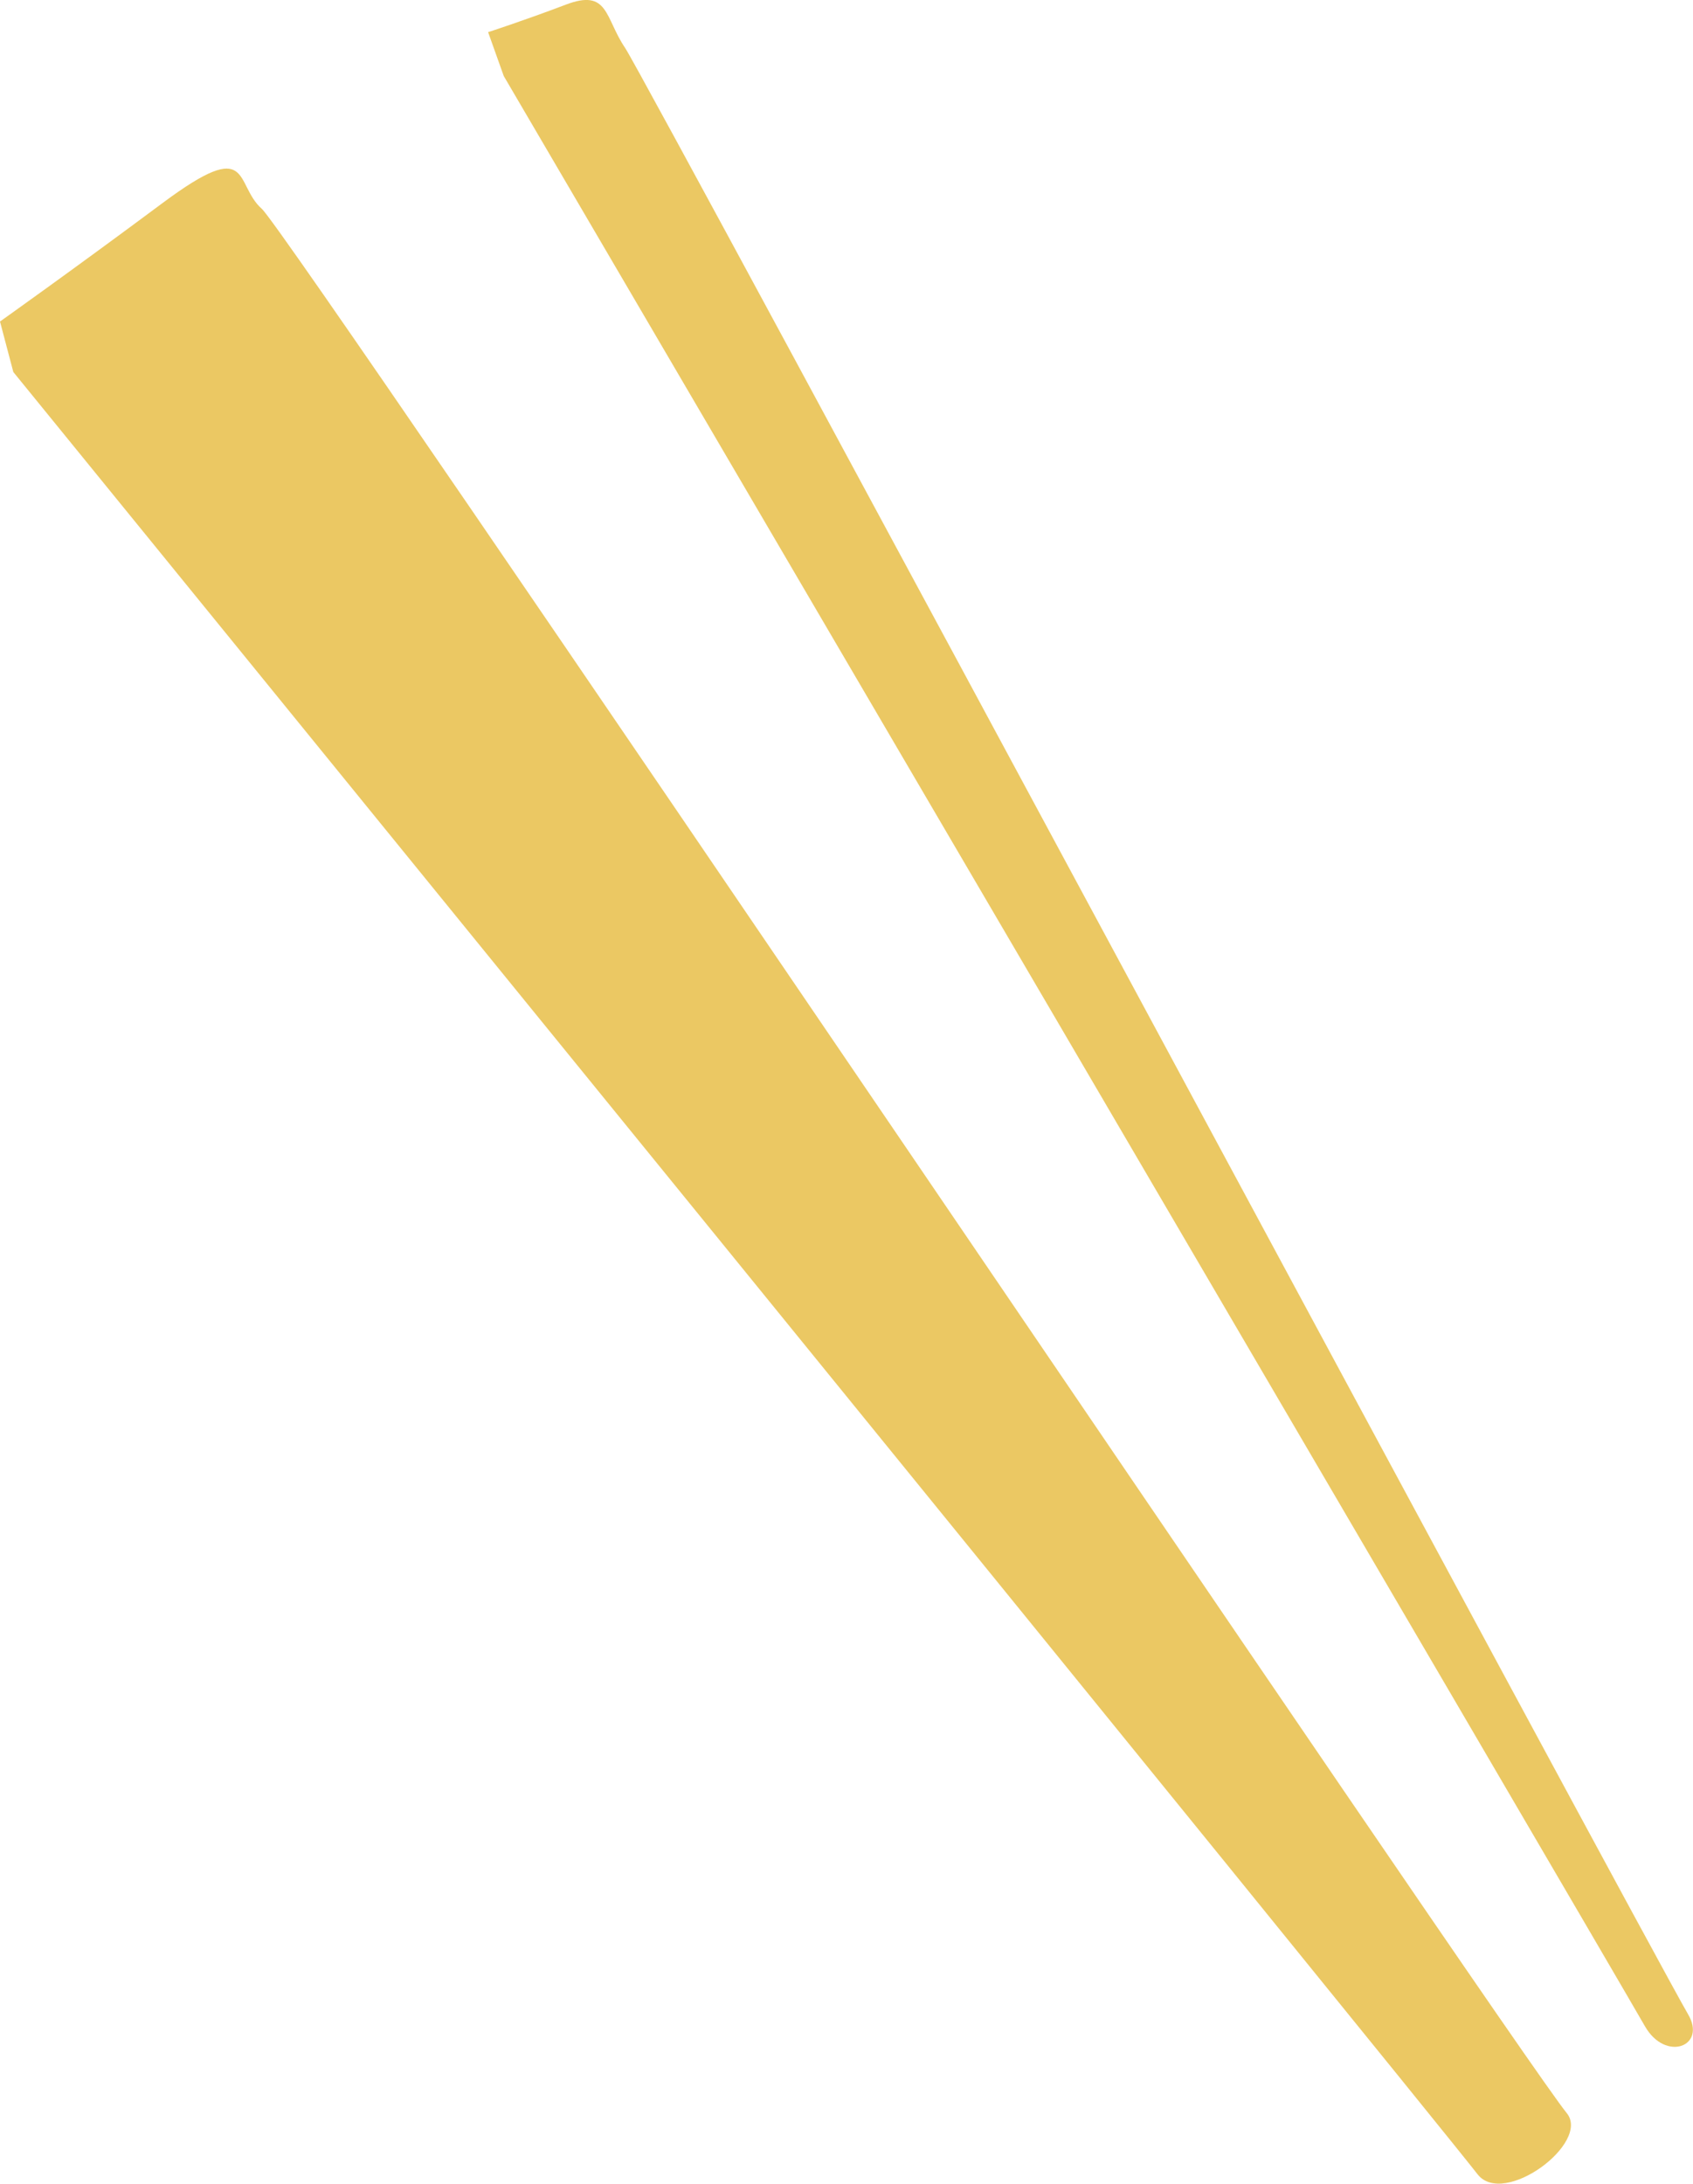
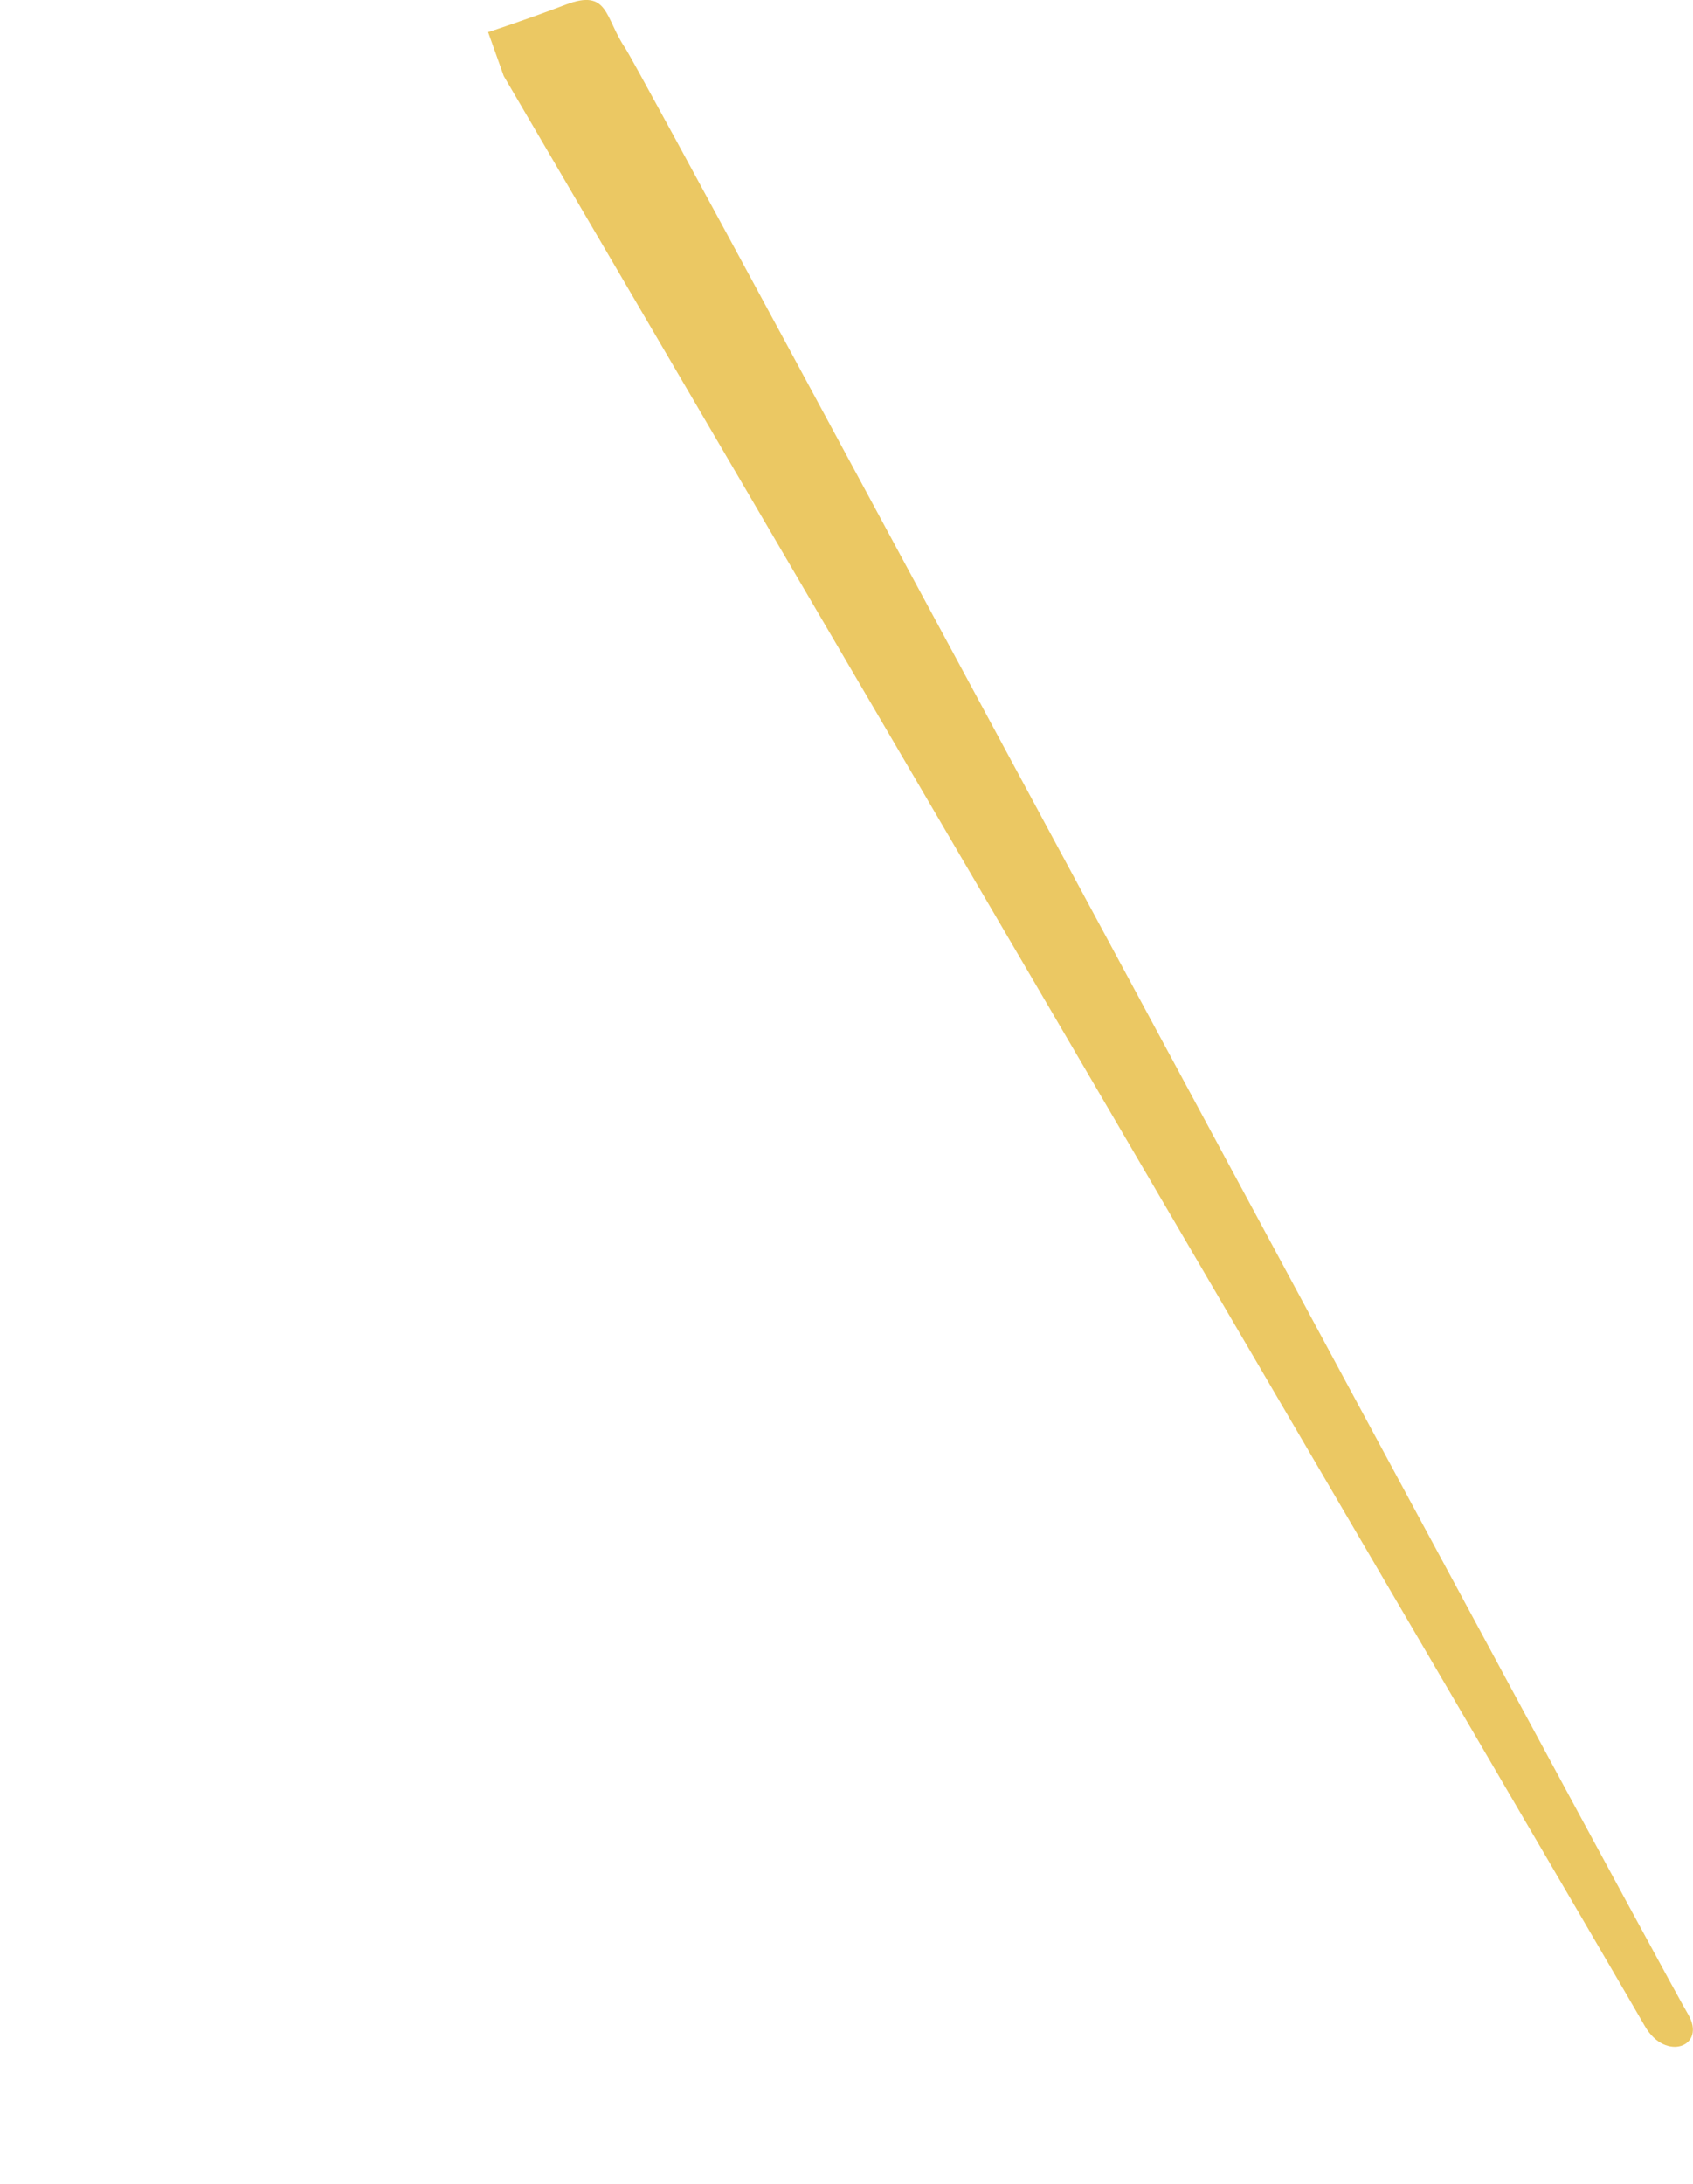
<svg xmlns="http://www.w3.org/2000/svg" id="_レイヤー_2" data-name="レイヤー 2" viewBox="0 0 138.53 178.63">
  <defs>
    <style>
      .cls-1 {
        fill: #ebc863;
      }
    </style>
  </defs>
  <g id="_02bold1" data-name="02bold1">
-     <path class="cls-1" d="M1.09,30.43s115.33,141.66,119.81,147.42c2.13,2.75,9.28-2.57,7.3-5C123.91,167.61,23.74,19.14,21.43,17.09c-2.31-2.04-.7-6-8.09-.51C5.95,22.08,0,26.3,0,26.3l1.09,4.13Z" />
    <path class="cls-1" d="M41.22,6.22s89.86,153.38,93.38,159.53c1.69,2.94,5.07,1.64,3.53-.98C134.8,159.08,52.82,6.38,51.15,3.92c-1.67-2.46-1.34-4.88-4.85-3.54-3.51,1.33-6.36,2.25-6.36,2.25l1.28,3.59Z" />
  </g>
</svg>